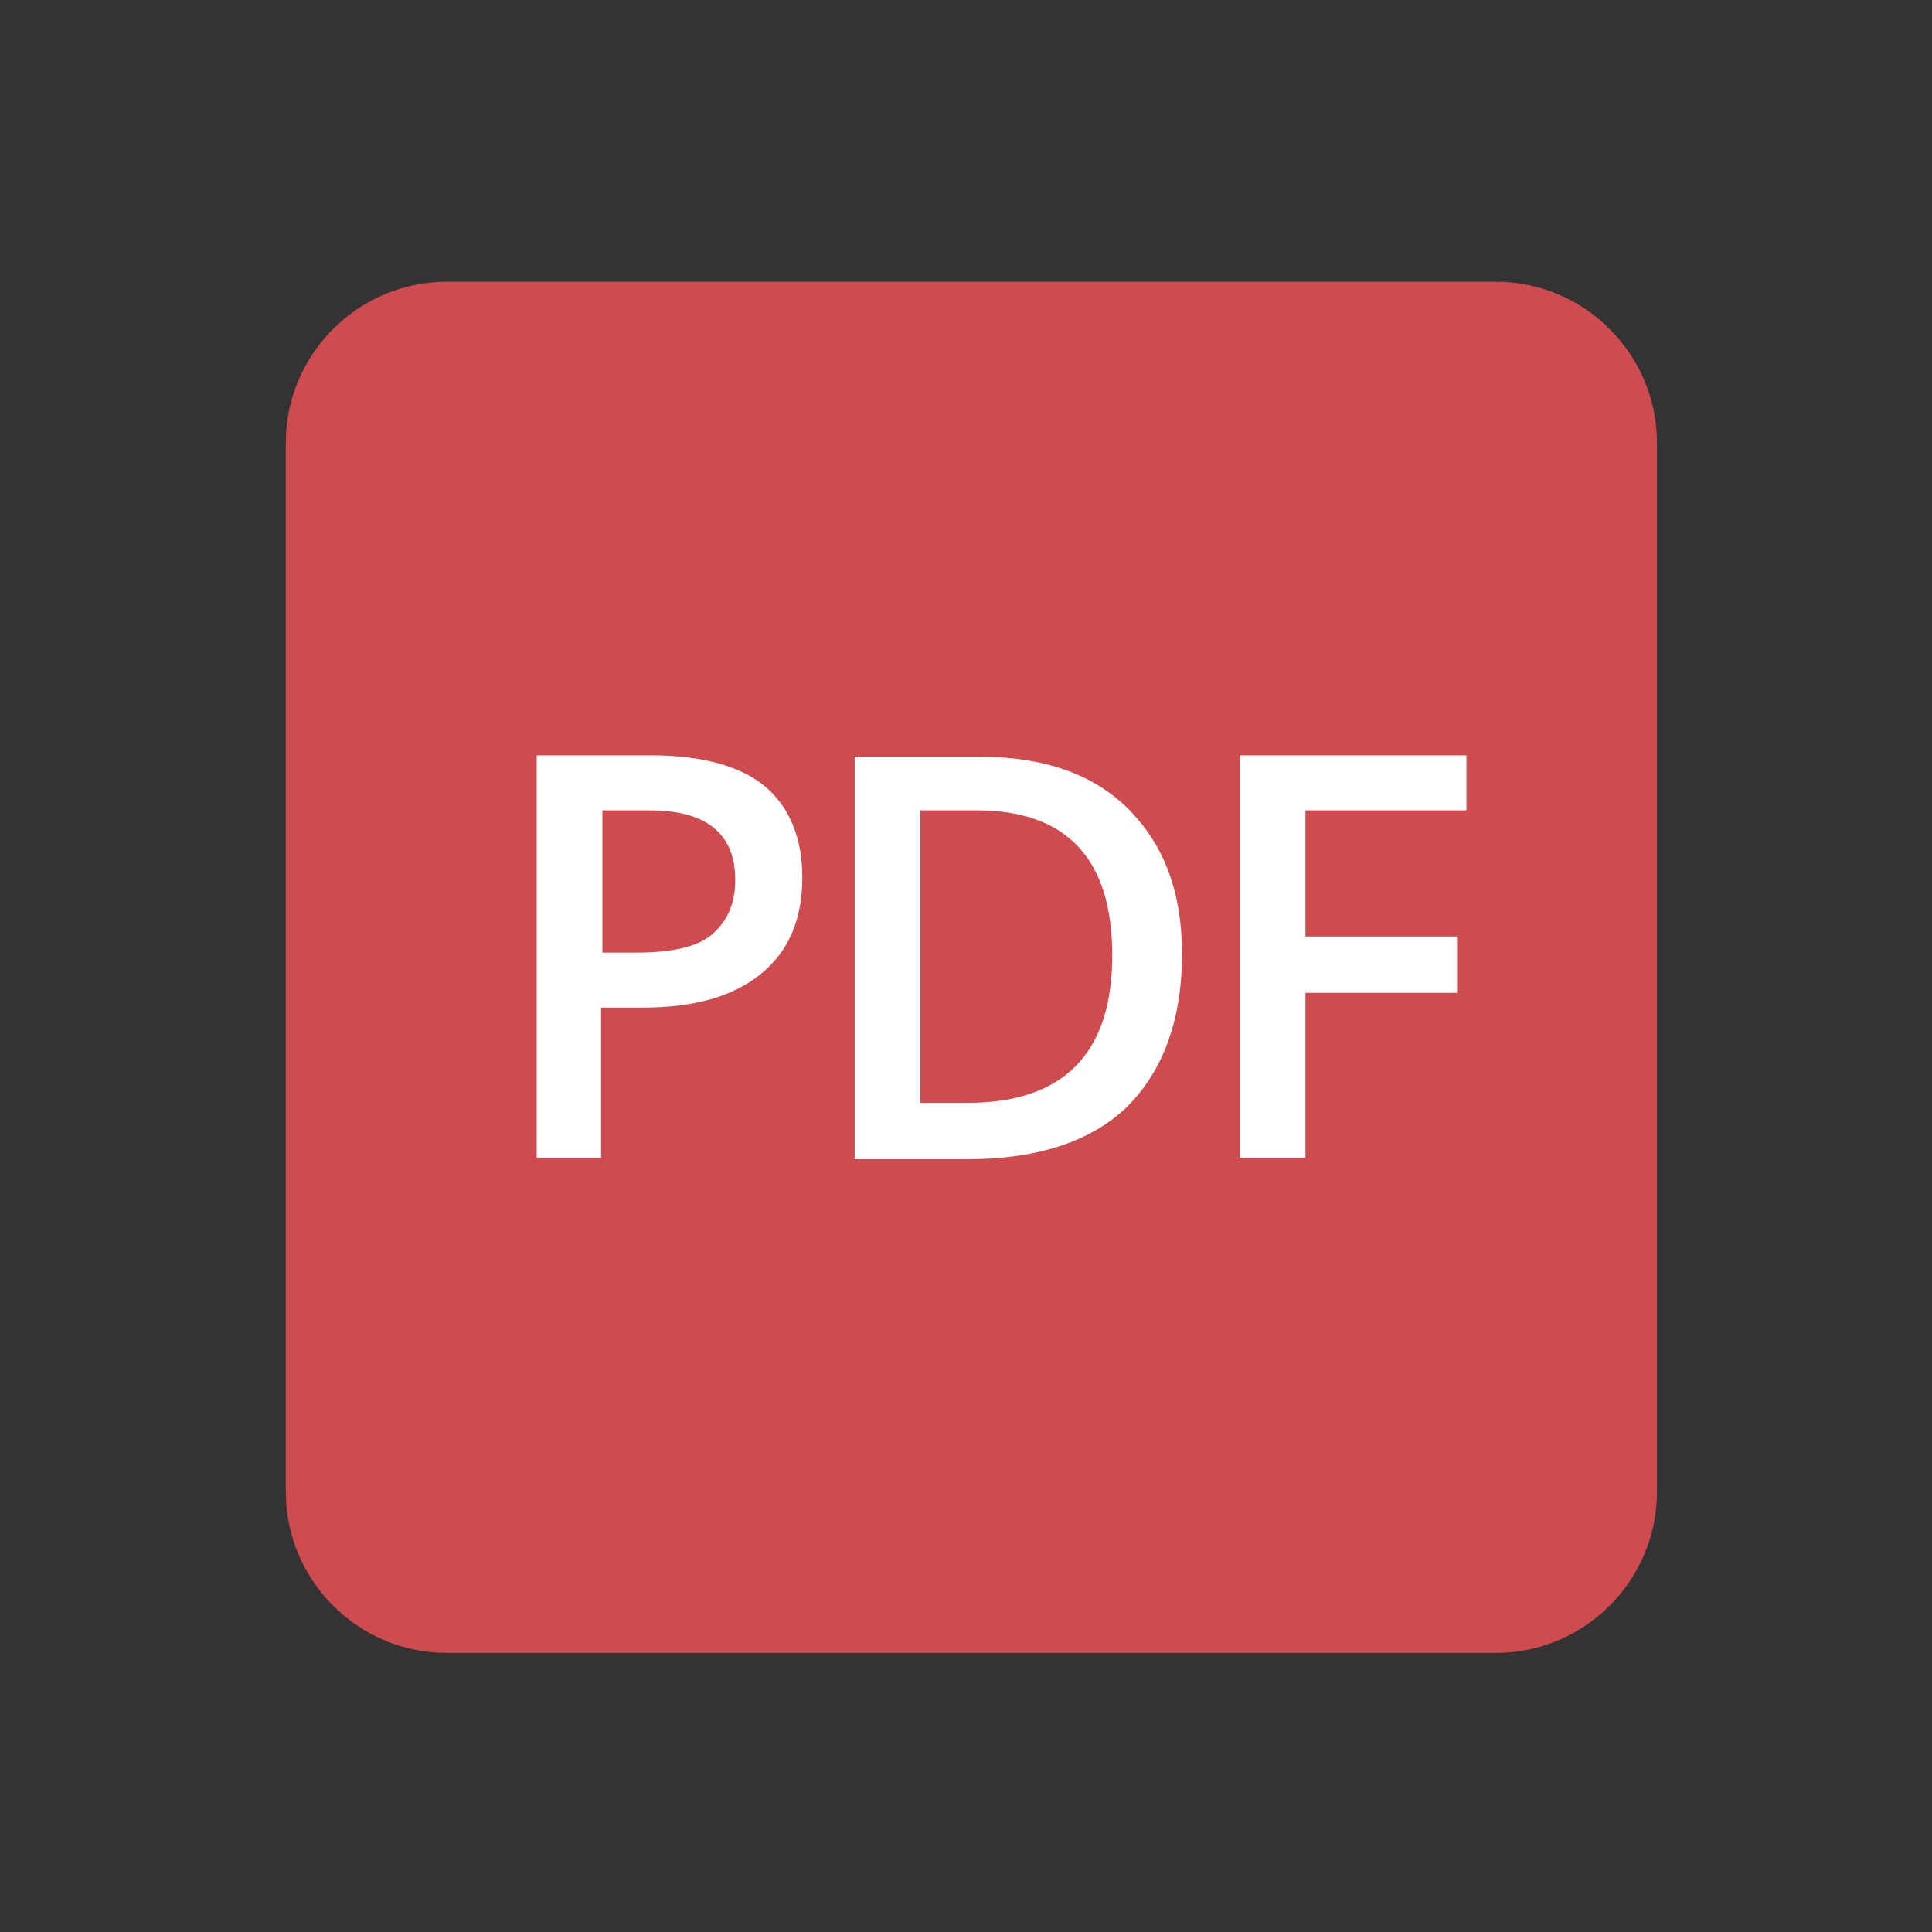
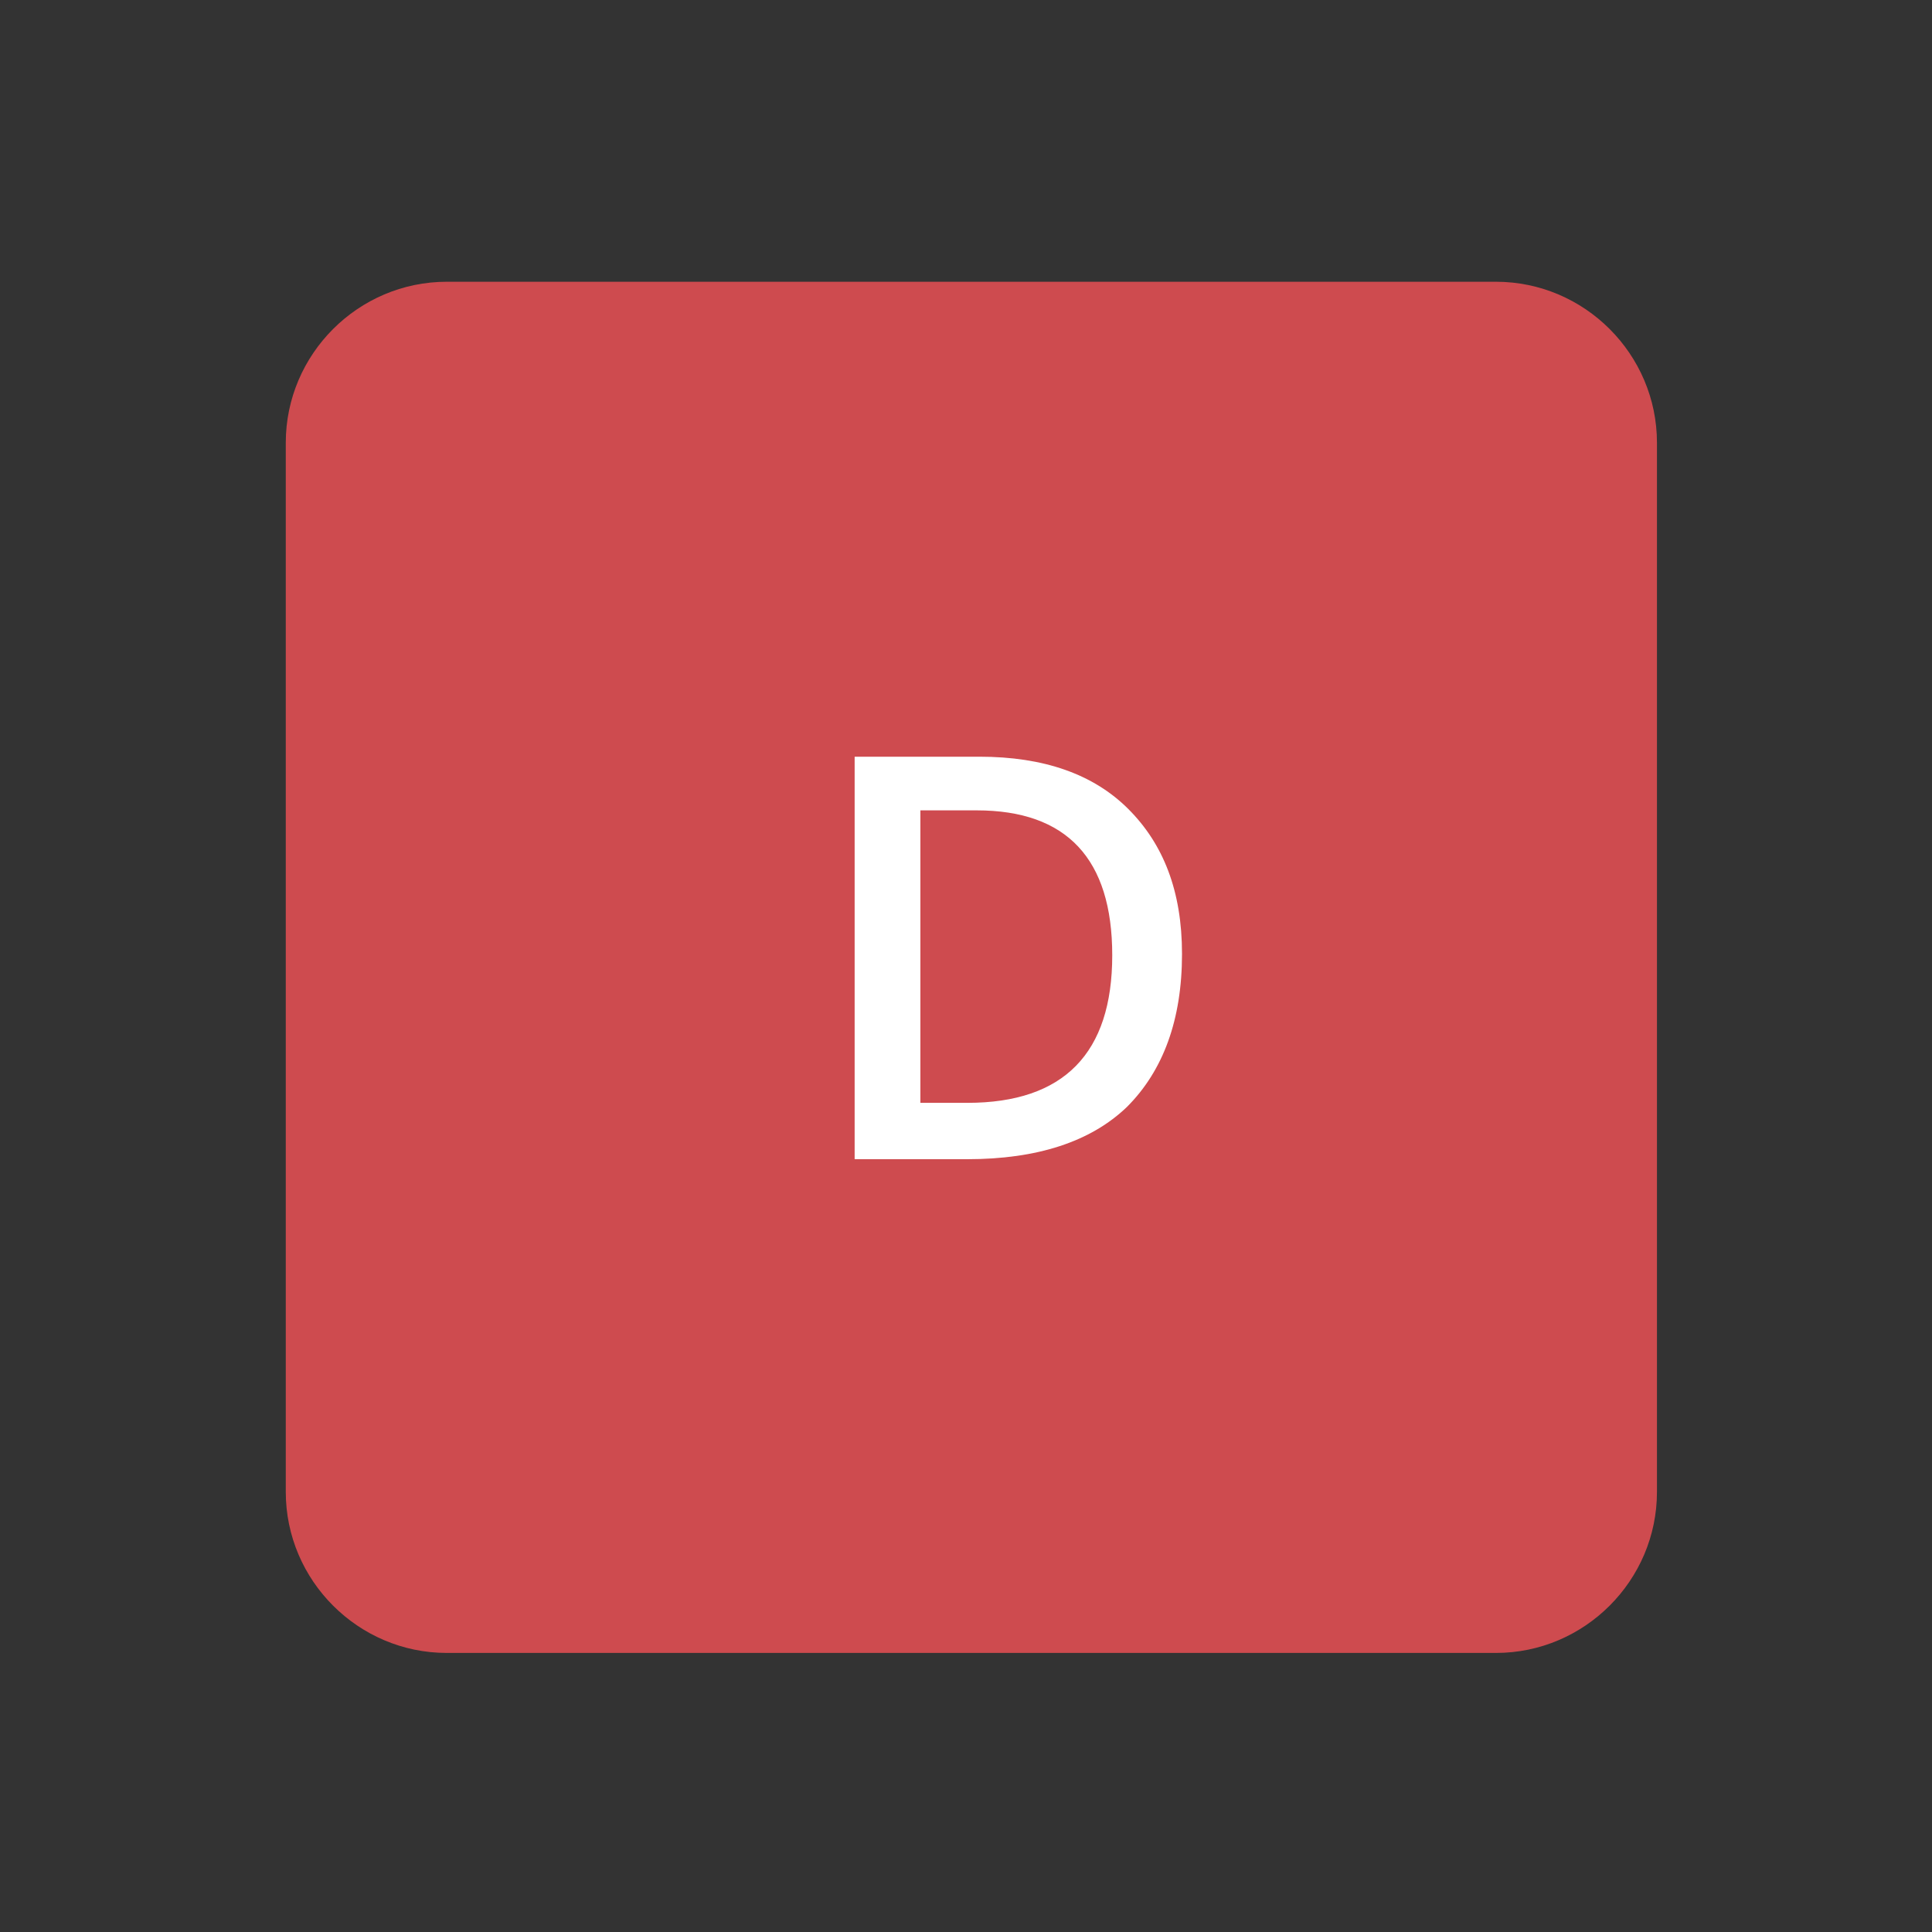
<svg xmlns="http://www.w3.org/2000/svg" version="1.1" id="Layer_1" x="0px" y="0px" viewBox="0 0 144 144" style="enable-background:new 0 0 144 144;" xml:space="preserve">
  <rect x="0" y="0" width="144" height="144" fill="#333333" stroke="none" />
  <style type="text/css">
	.st0{fill:#CE4B4F;}
	.st1{fill:#FFFFFF;}
</style>
  <path class="st0" d="M111.5,123.2H33.3c-6.6,0-12-5.4-12-12V33c0-6.6,5.4-12,12-12h78.2c6.6,0,12,5.4,12,12v78.2  C123.5,117.8,118.1,123.2,111.5,123.2z" />
  <g>
    <g>
-       <path class="st1" d="M59.8,65.4c0,3.1-1,5.5-3.1,7.2c-2.1,1.7-5,2.5-8.8,2.5h-3.1v11.2H40v-30h8.6c3.7,0,6.6,0.8,8.4,2.3    S59.8,62.4,59.8,65.4z M44.9,71h2.6c2.5,0,4.4-0.4,5.5-1.3s1.8-2.2,1.8-4.1c0-1.7-0.5-3-1.6-3.9s-2.7-1.3-4.9-1.3h-3.4V71z" />
      <path class="st1" d="M88.1,71.1c0,4.9-1.4,8.7-4.1,11.4c-2.7,2.6-6.7,3.9-11.9,3.9h-8.4v-30H73c4.8,0,8.5,1.3,11.1,3.9    S88.1,66.4,88.1,71.1z M82.9,71.2c0-7.2-3.4-10.8-10.1-10.8h-4.2v21.8h3.5C79.3,82.2,82.9,78.5,82.9,71.2z" />
-       <path class="st1" d="M97.3,86.3h-4.9v-30h16.9v4.1H97.3v9.4h11.3V74H97.3V86.3z" />
    </g>
  </g>
</svg>